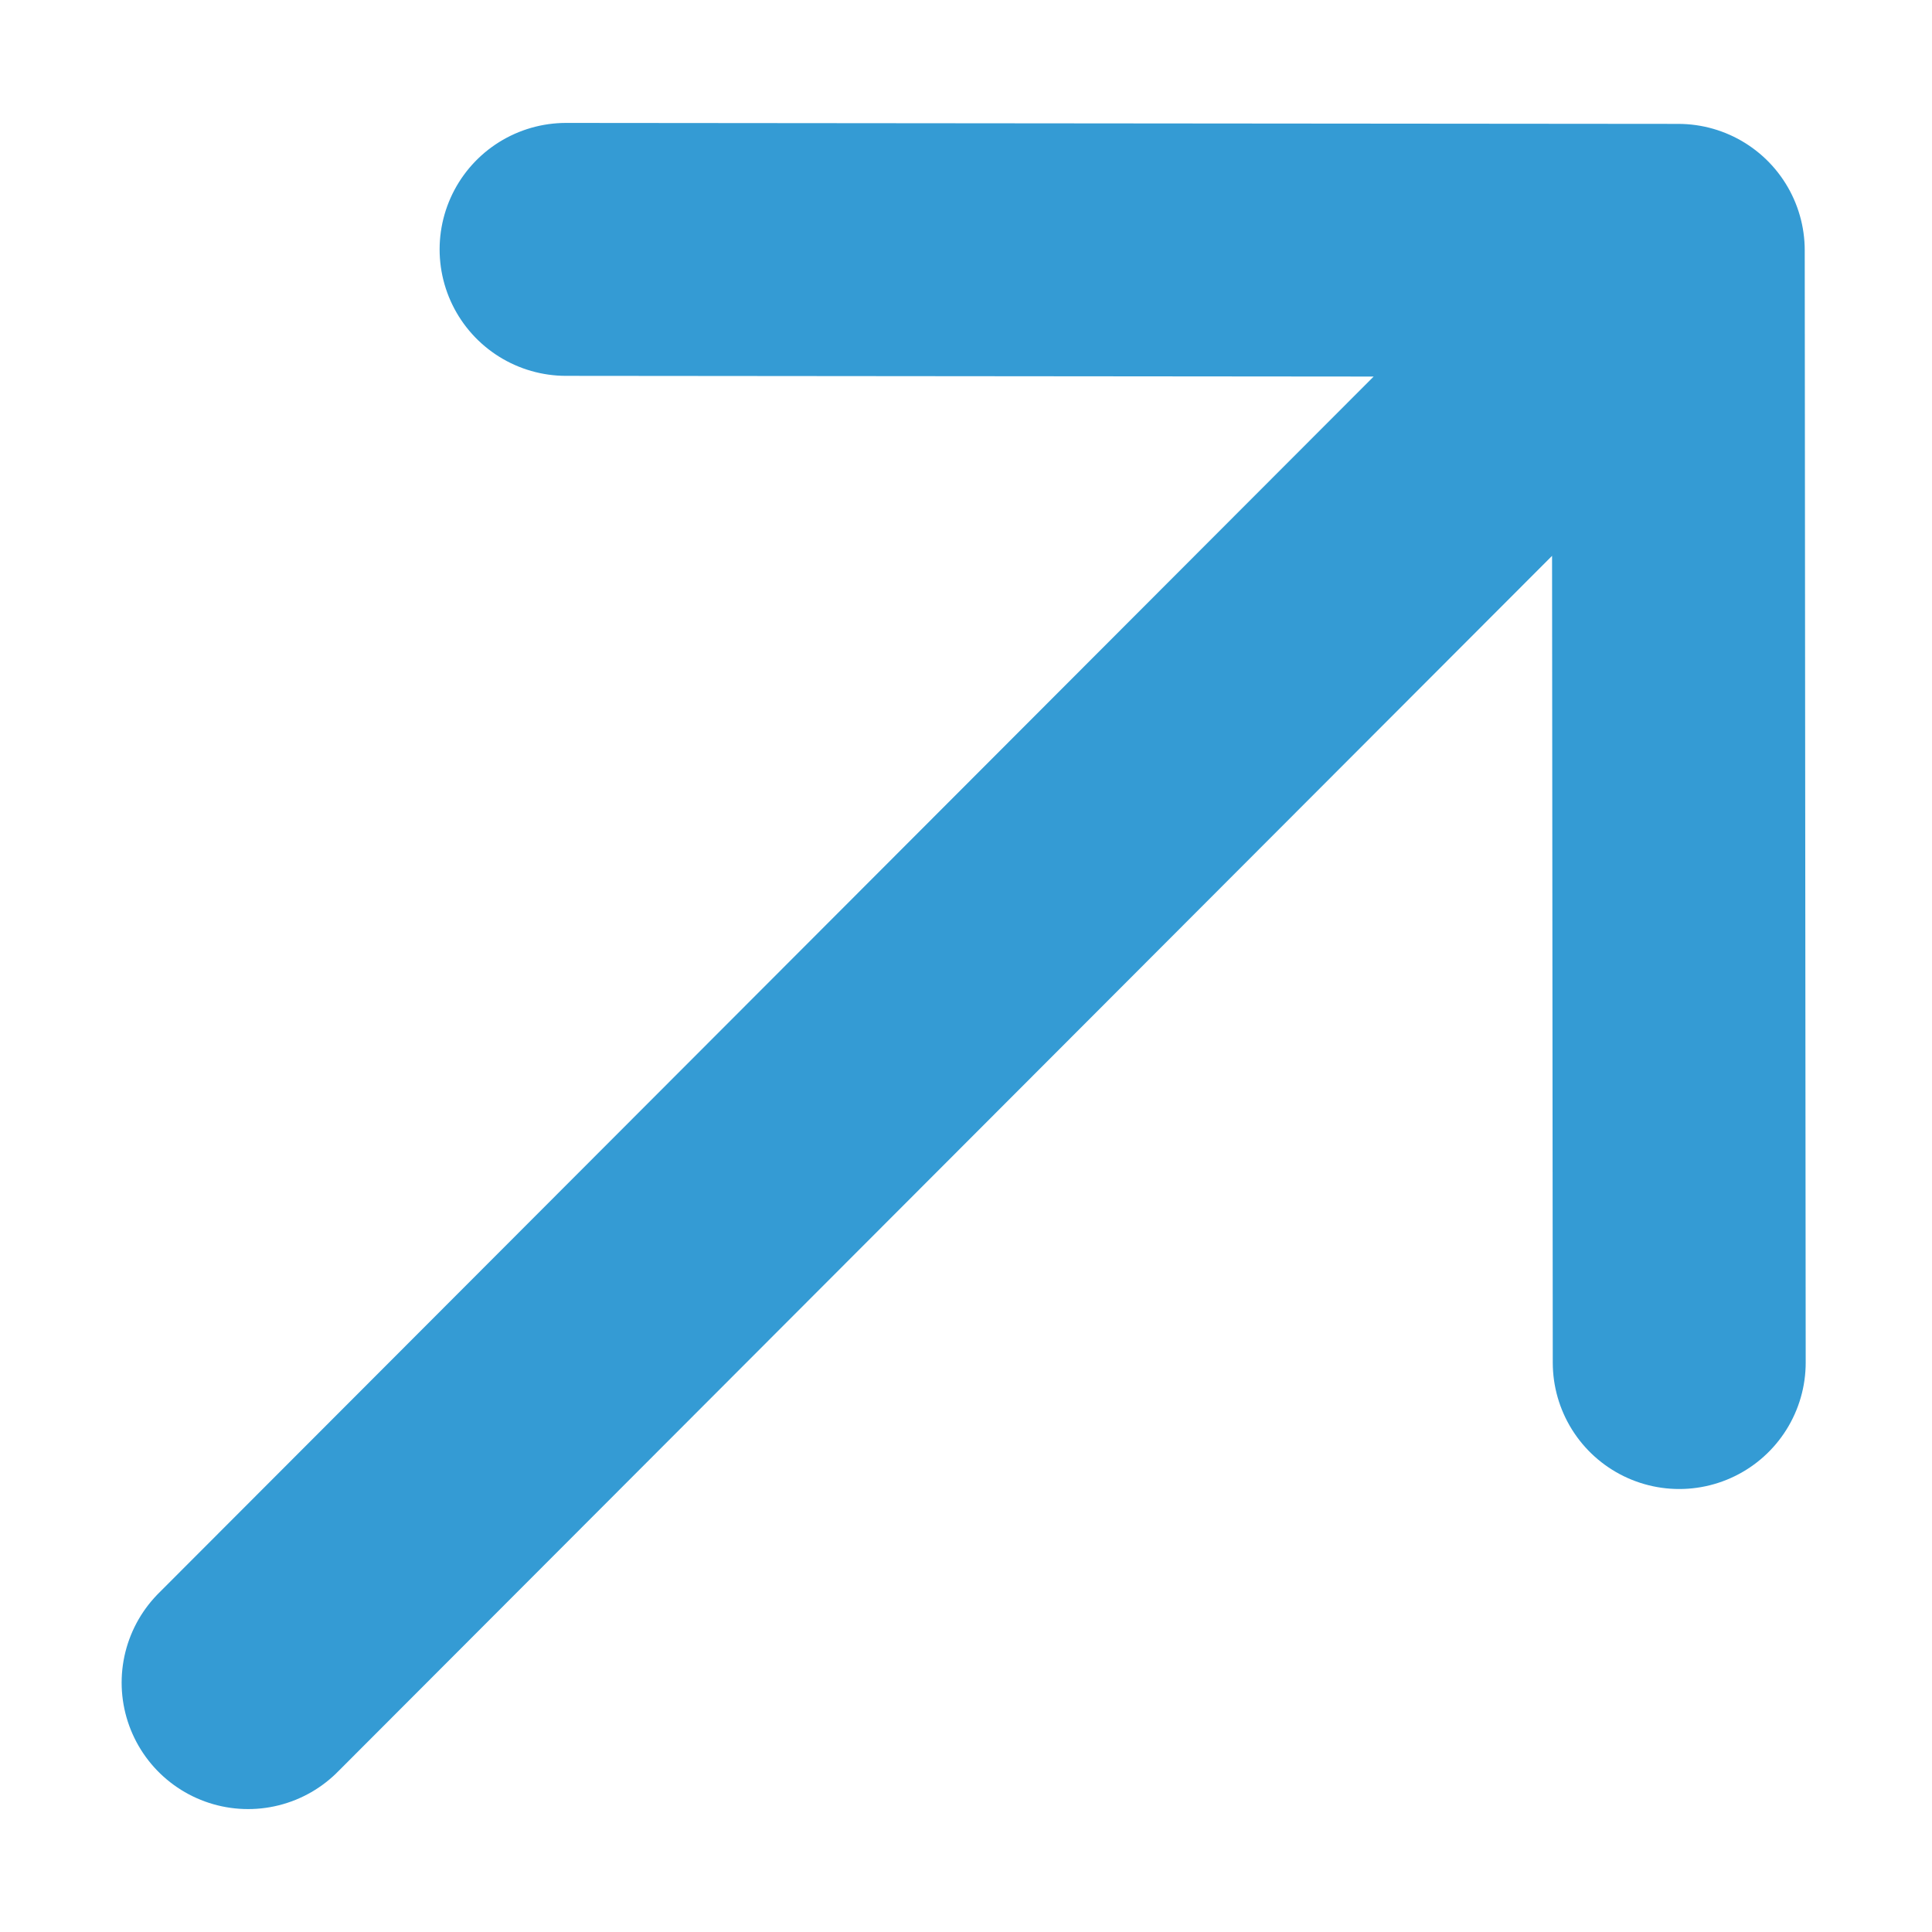
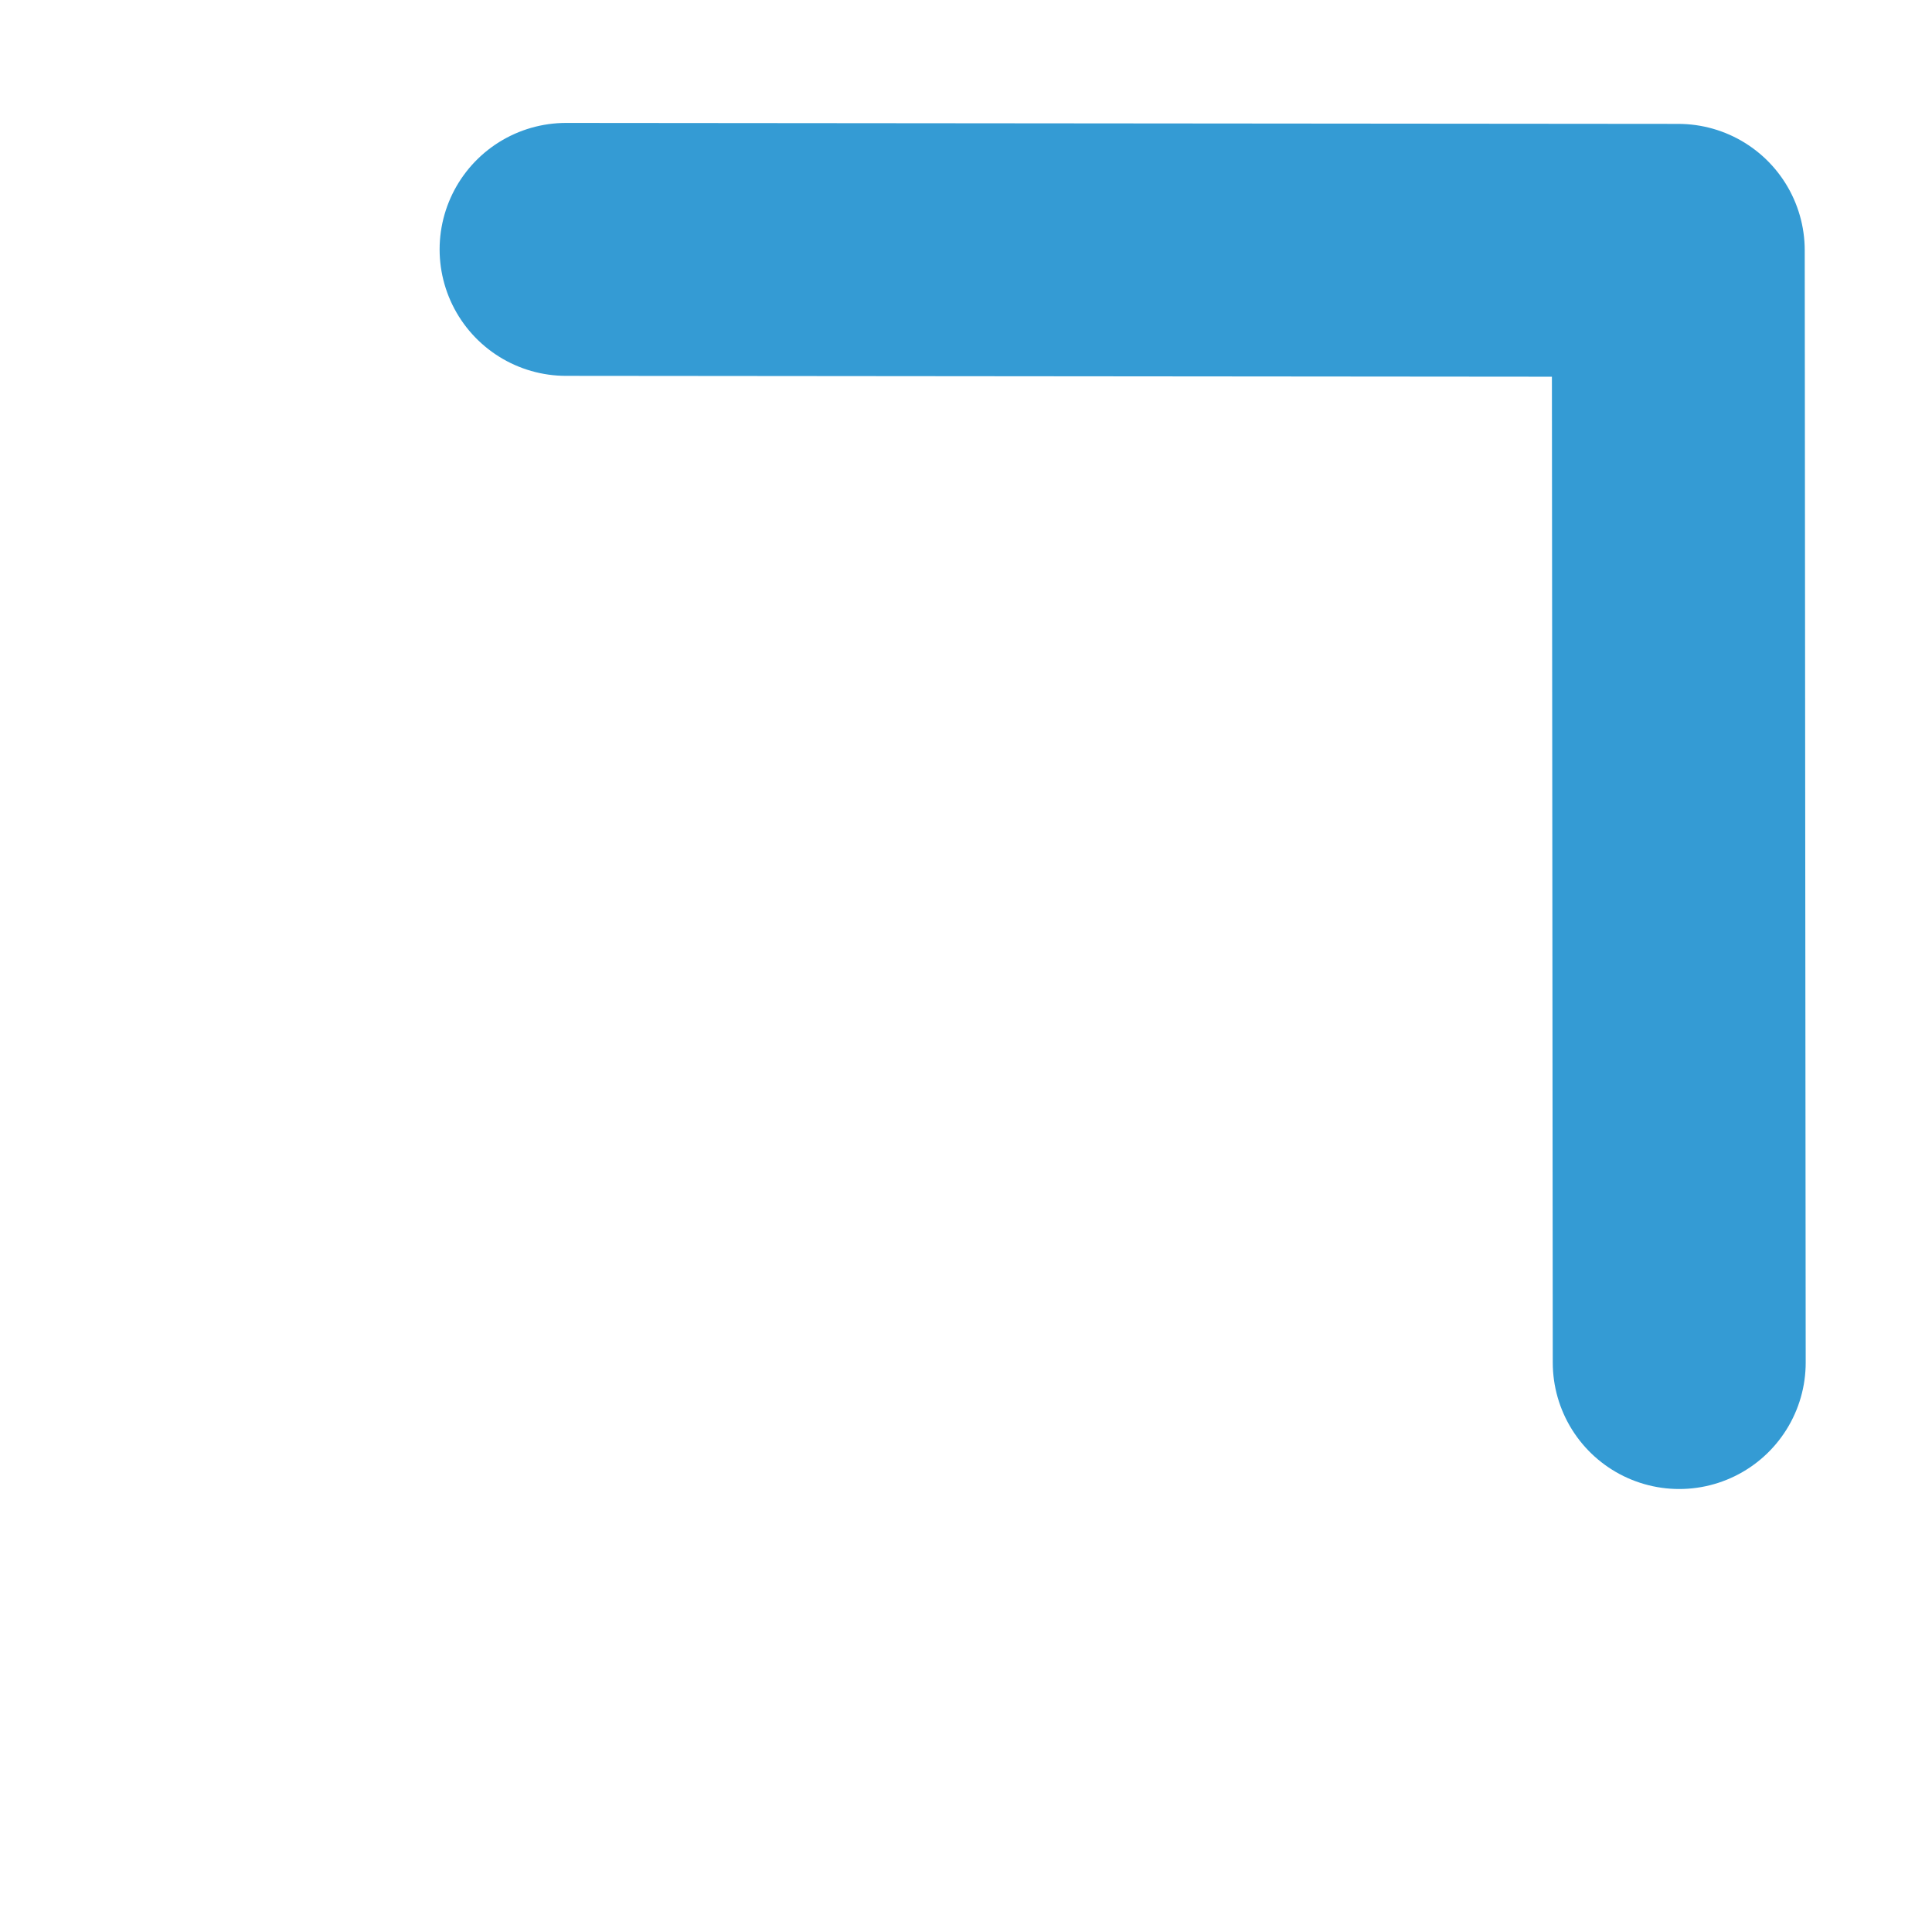
<svg xmlns="http://www.w3.org/2000/svg" width="12" height="12" viewBox="0 0 12 12" fill="none">
-   <path d="M1.541 10.451L10.32 1.66M10.43 8.463L10.424 1.555L3.516 1.549" stroke="#349BD4" stroke-width="1.571" stroke-linecap="round" stroke-linejoin="round" />
+   <path d="M1.541 10.451M10.43 8.463L10.424 1.555L3.516 1.549" stroke="#349BD4" stroke-width="1.571" stroke-linecap="round" stroke-linejoin="round" />
</svg>